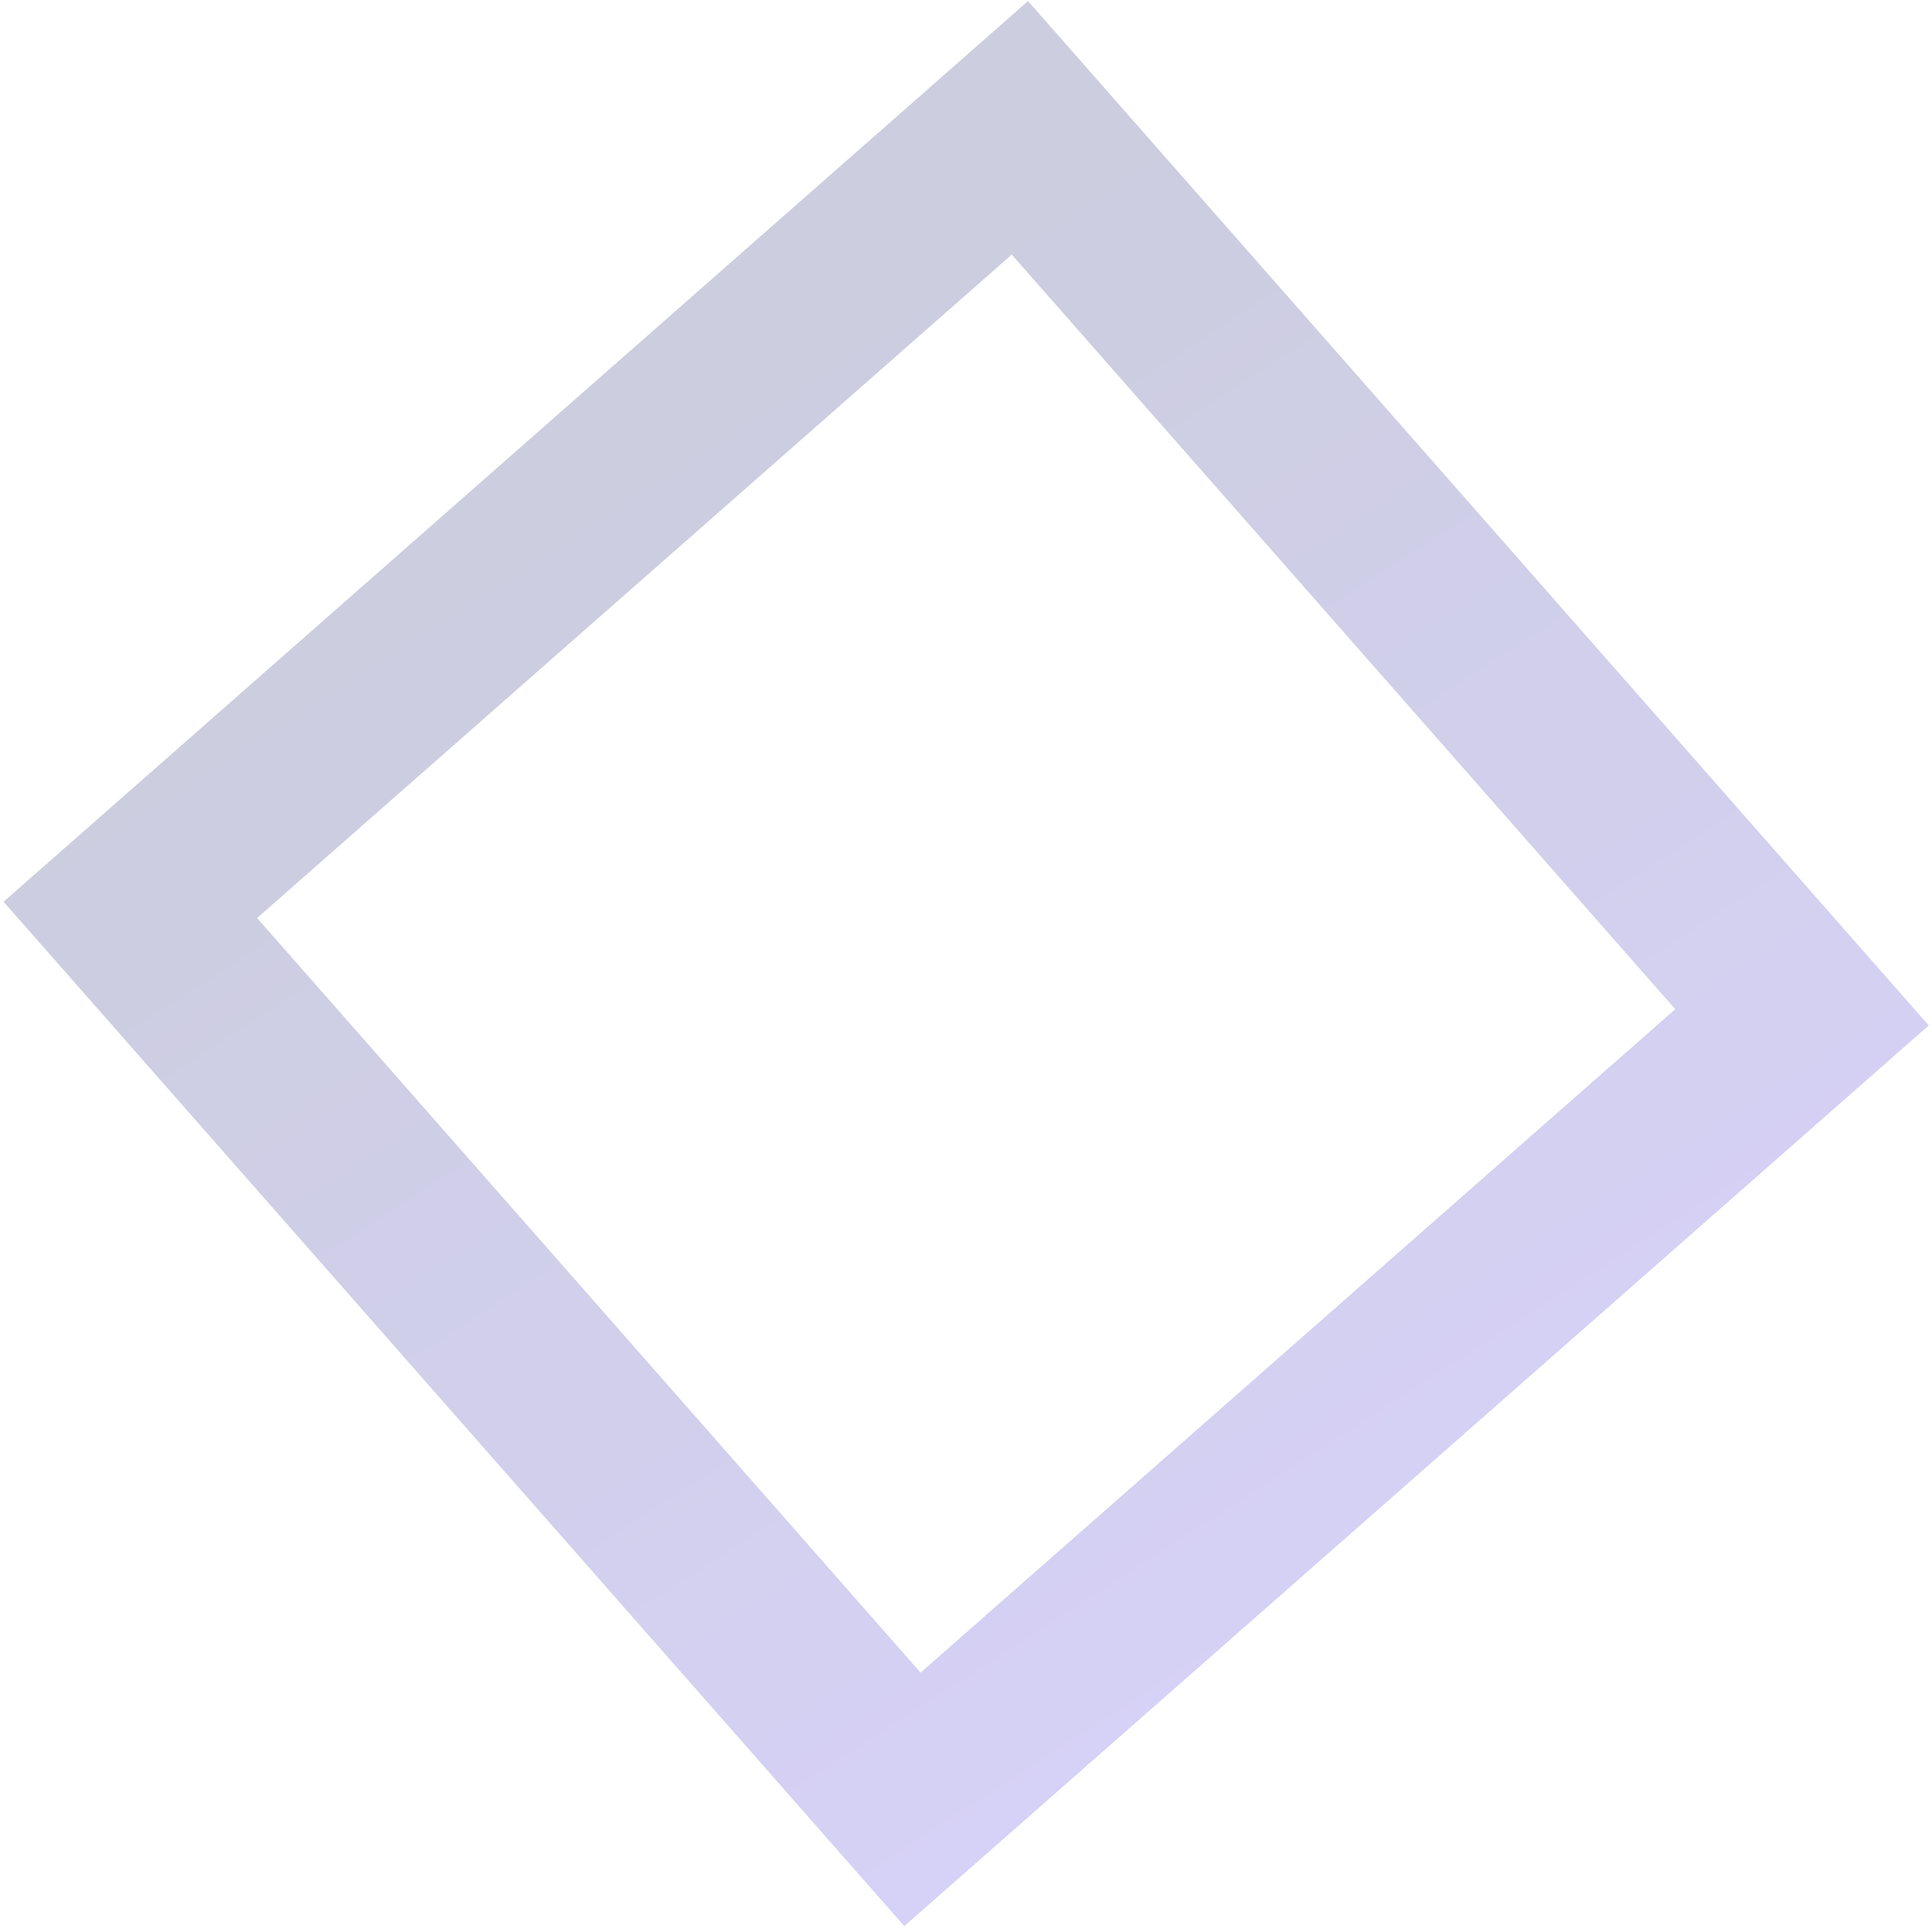
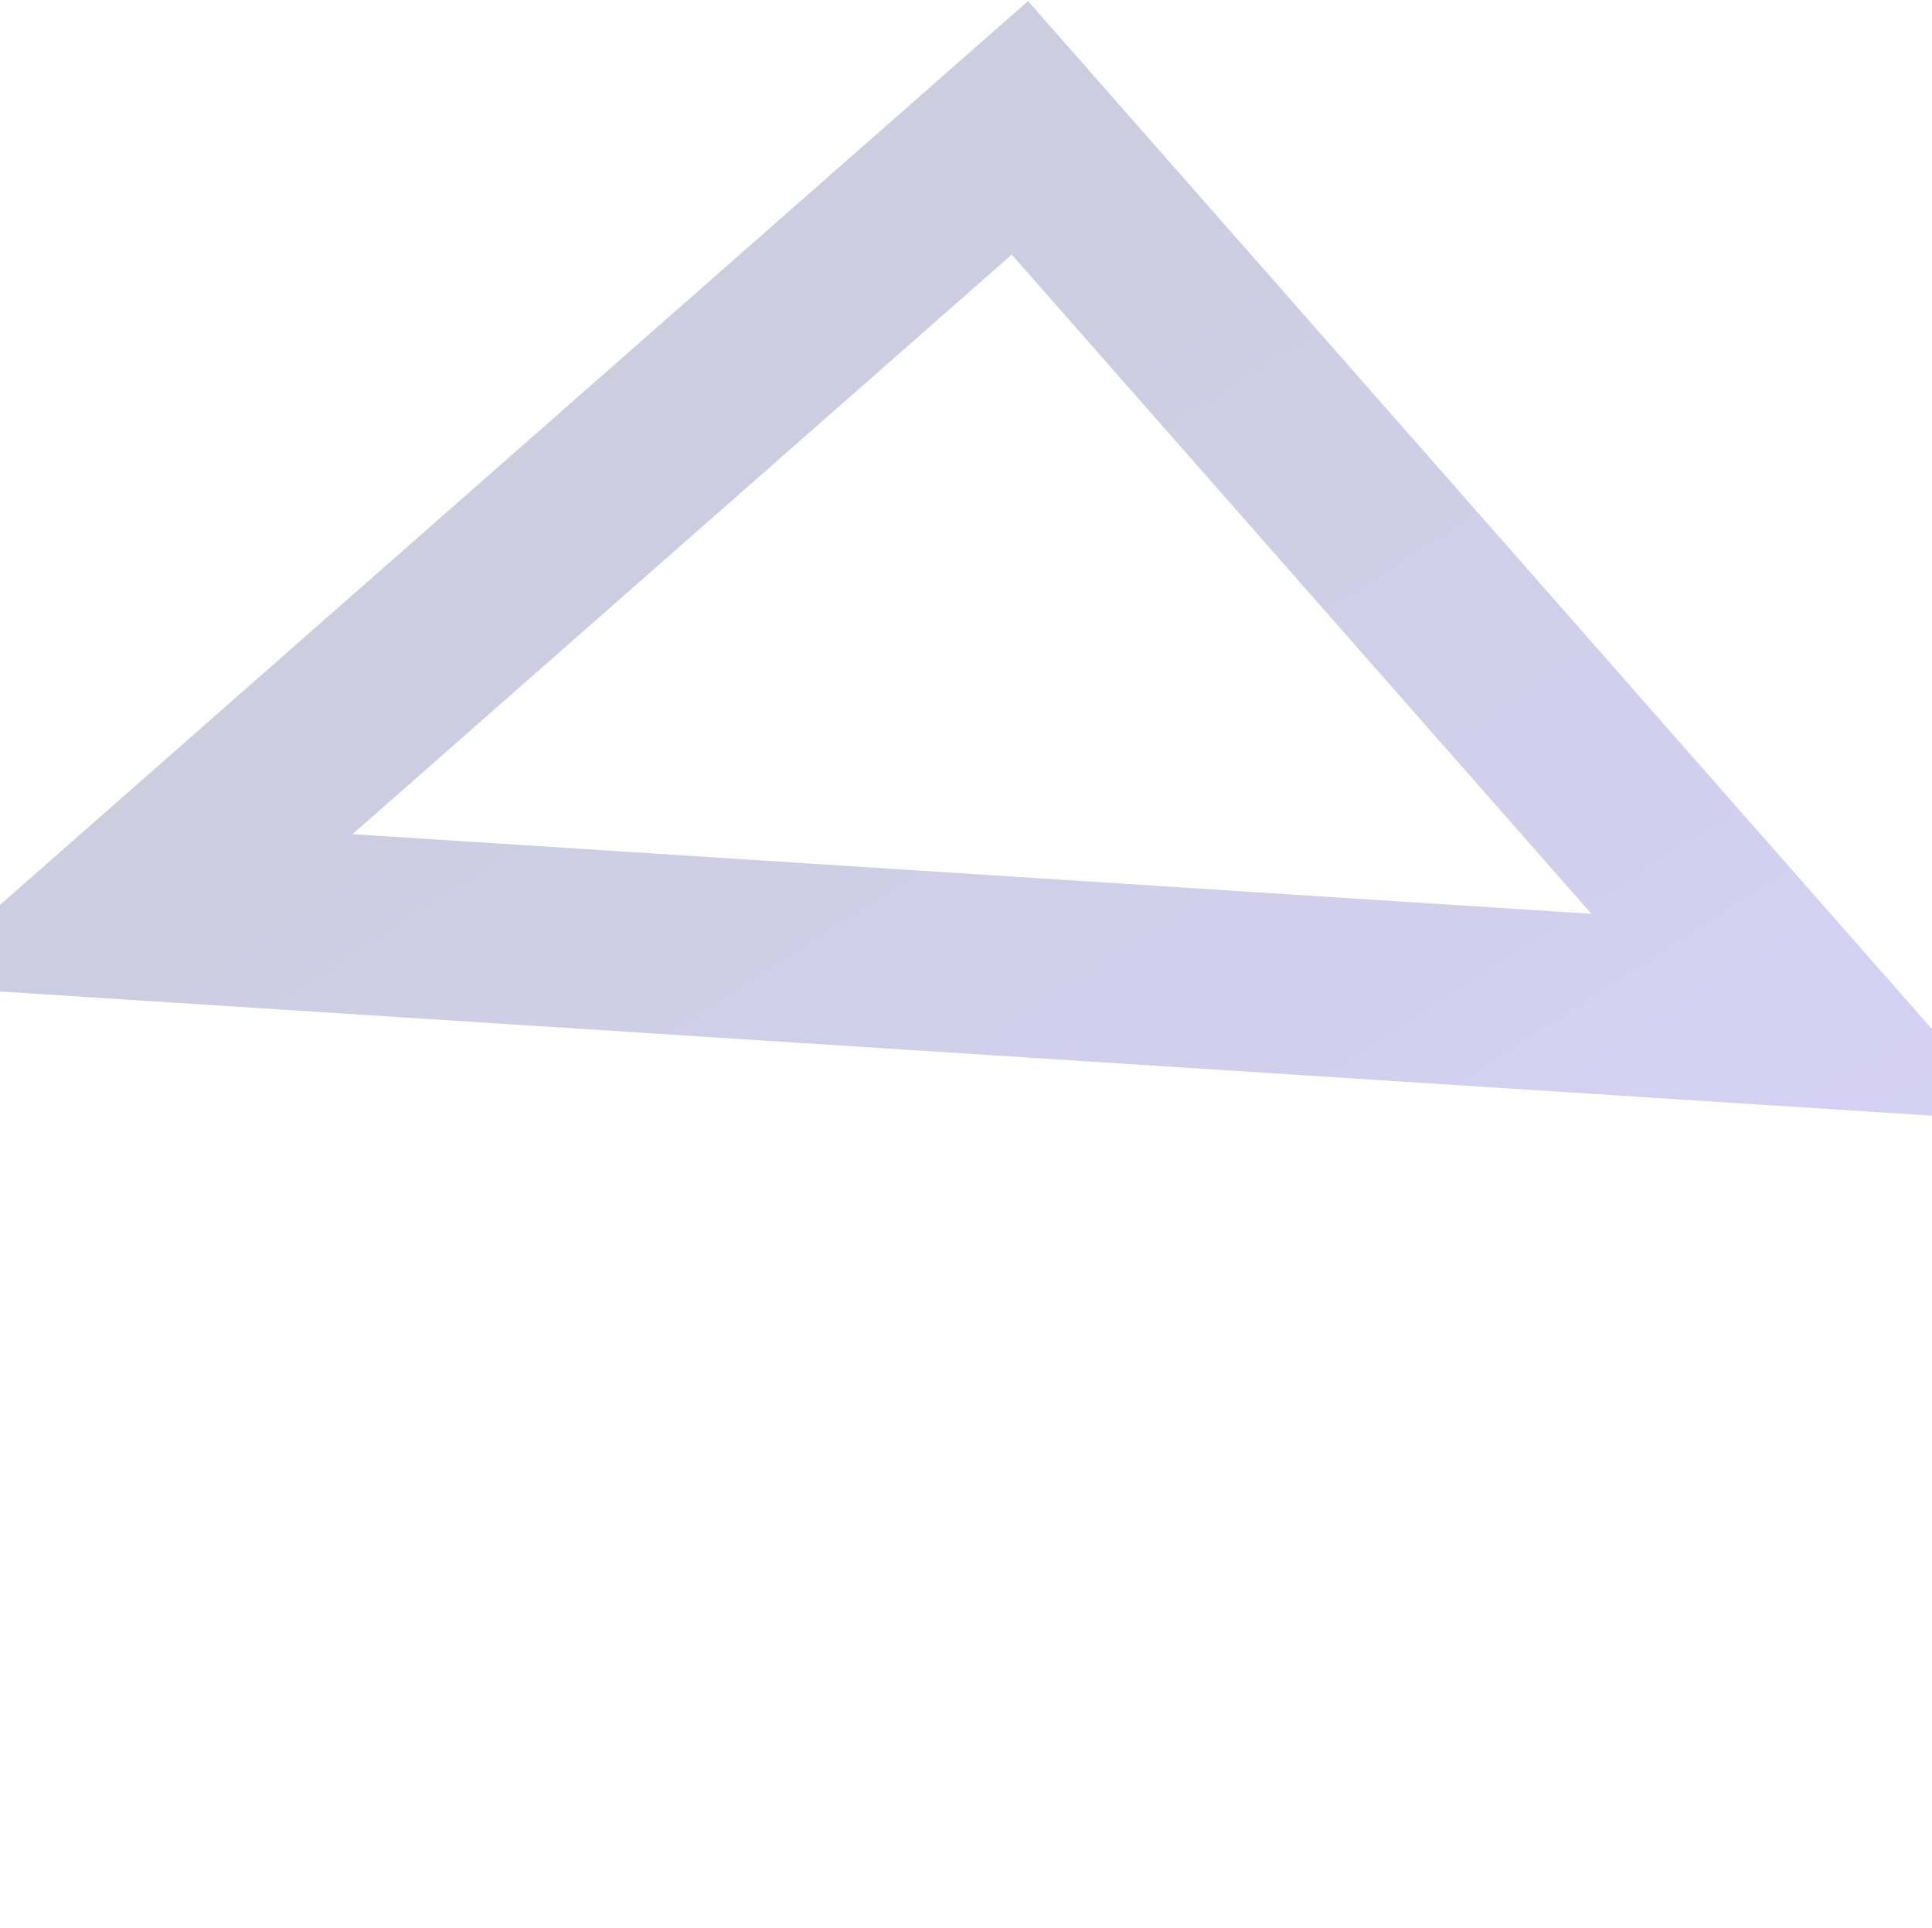
<svg xmlns="http://www.w3.org/2000/svg" width="484" height="483" viewBox="0 0 484 483" fill="none">
-   <path opacity="0.2" d="M451.432 254.874L255.502 32.027L32.655 227.957L228.585 450.804L451.432 254.874Z" stroke="url(#paint0_linear)" stroke-width="45" stroke-miterlimit="10" stroke-linecap="round" />
+   <path opacity="0.2" d="M451.432 254.874L255.502 32.027L32.655 227.957L451.432 254.874Z" stroke="url(#paint0_linear)" stroke-width="45" stroke-miterlimit="10" stroke-linecap="round" />
  <defs>
    <linearGradient id="paint0_linear" x1="161.613" y1="114.576" x2="400.086" y2="484.347" gradientUnits="userSpaceOnUse">
      <stop offset="0.012" stop-color="#000461" />
      <stop offset="1" stop-color="#401FF5" />
    </linearGradient>
  </defs>
</svg>